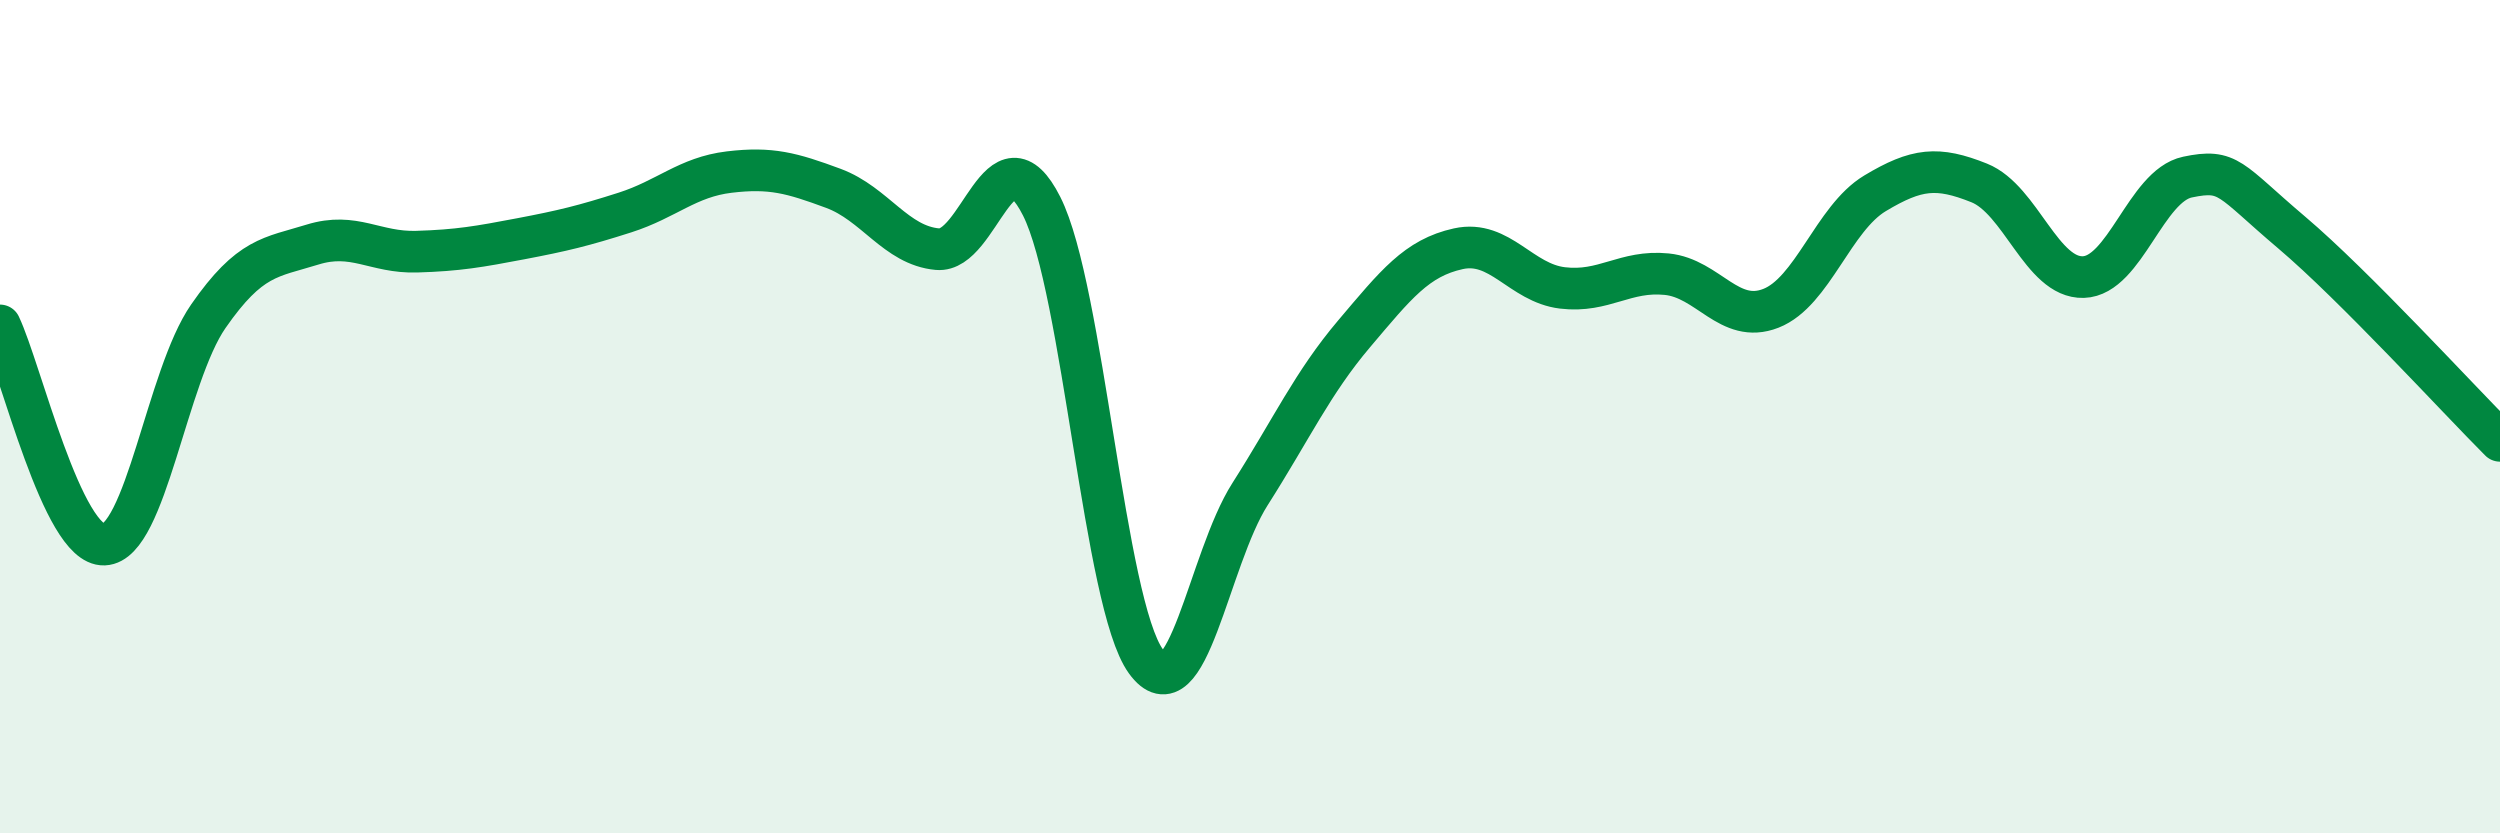
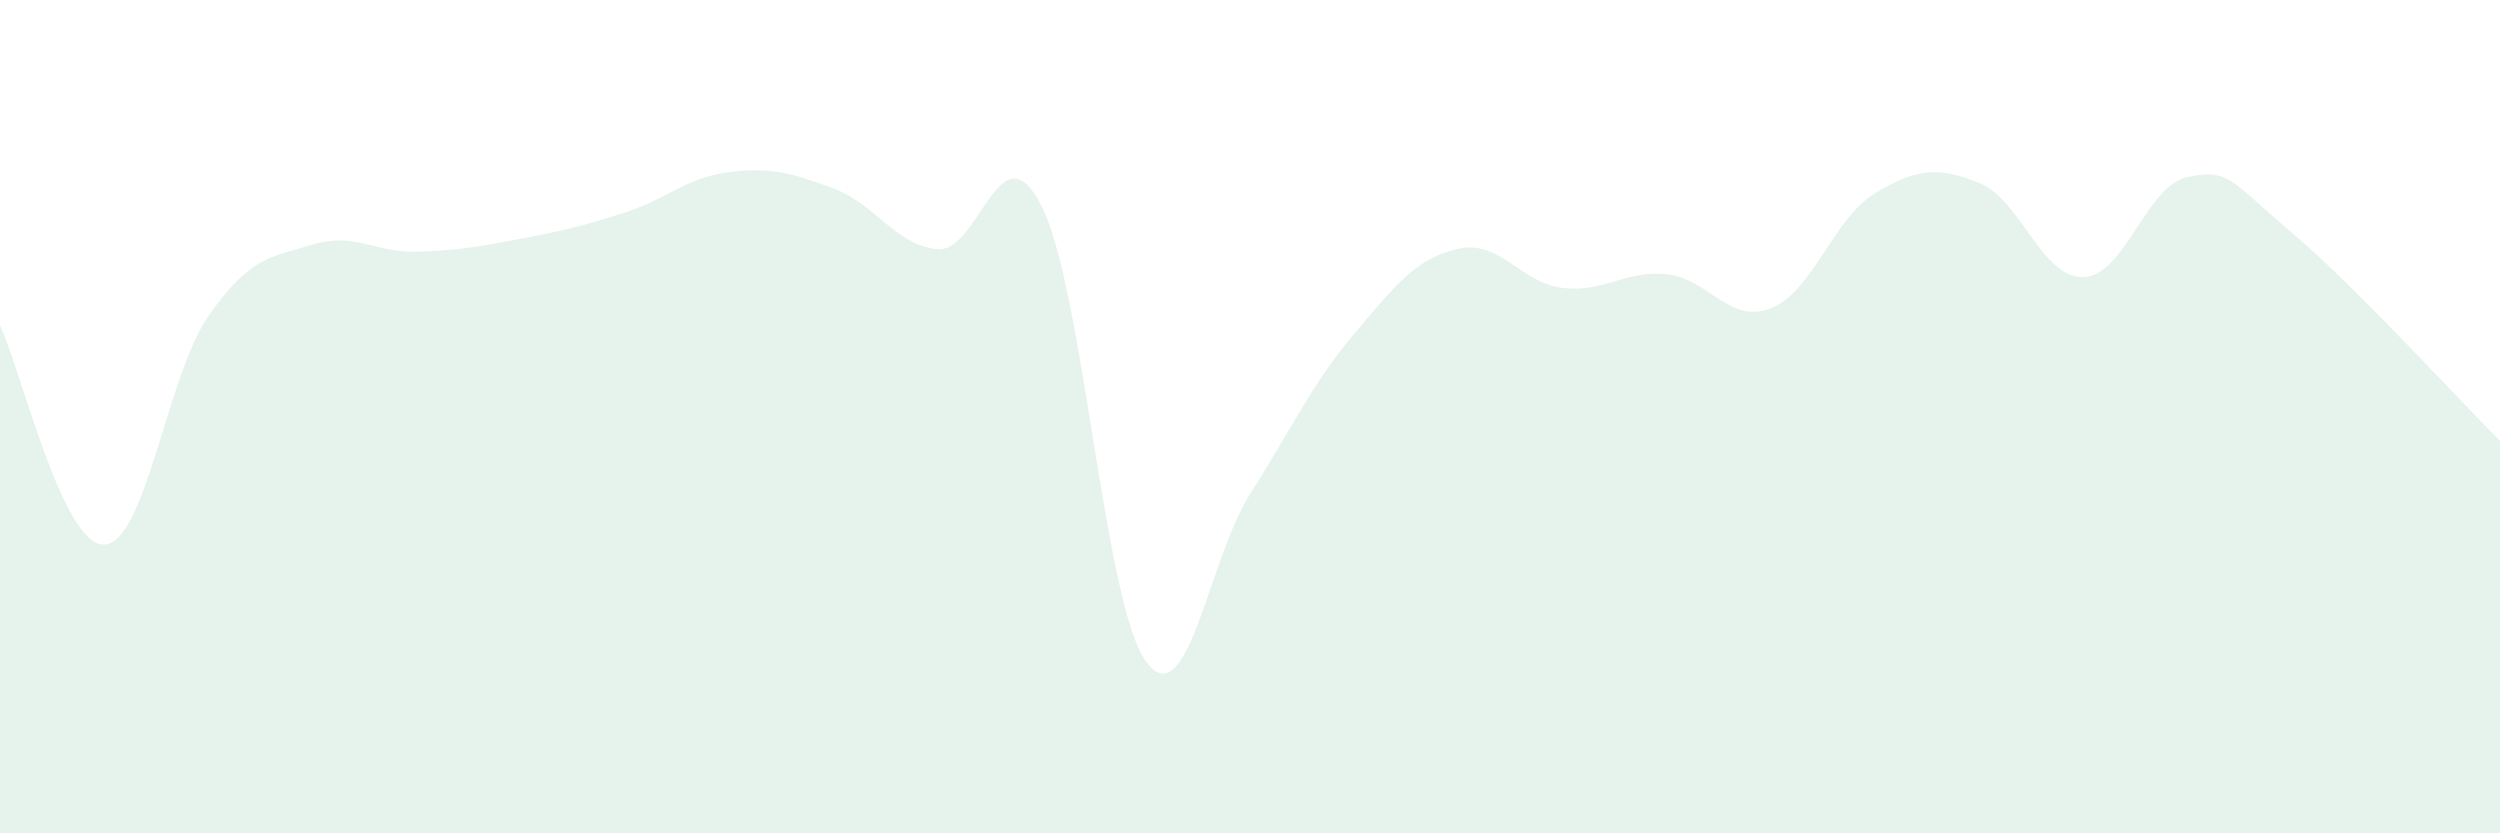
<svg xmlns="http://www.w3.org/2000/svg" width="60" height="20" viewBox="0 0 60 20">
  <path d="M 0,7.81 C 0.5,8.86 1.5,13.11 2.5,13.07 C 3.5,13.03 4,9.03 5,7.59 C 6,6.15 6.5,6.18 7.5,5.87 C 8.5,5.56 9,6.07 10,6.04 C 11,6.01 11.5,5.92 12.5,5.73 C 13.5,5.54 14,5.42 15,5.1 C 16,4.78 16.5,4.25 17.5,4.13 C 18.5,4.01 19,4.15 20,4.52 C 21,4.89 21.5,5.89 22.5,5.98 C 23.5,6.07 24,2.97 25,4.95 C 26,6.93 26.5,14.49 27.5,15.87 C 28.5,17.25 29,13.43 30,11.86 C 31,10.29 31.5,9.19 32.5,8.01 C 33.5,6.83 34,6.19 35,5.97 C 36,5.75 36.5,6.79 37.5,6.91 C 38.5,7.03 39,6.48 40,6.58 C 41,6.68 41.5,7.79 42.5,7.4 C 43.5,7.01 44,5.24 45,4.64 C 46,4.04 46.5,3.99 47.5,4.39 C 48.5,4.79 49,6.68 50,6.65 C 51,6.62 51.5,4.46 52.5,4.25 C 53.5,4.04 53.5,4.31 55,5.58 C 56.5,6.85 59,9.58 60,10.58L60 20L0 20Z" fill="#008740" opacity="0.1" stroke-linecap="round" stroke-linejoin="round" />
-   <path d="M 0,7.81 C 0.5,8.86 1.5,13.11 2.5,13.07 C 3.5,13.03 4,9.03 5,7.59 C 6,6.15 6.5,6.18 7.5,5.87 C 8.5,5.56 9,6.07 10,6.04 C 11,6.01 11.5,5.92 12.5,5.73 C 13.5,5.54 14,5.42 15,5.1 C 16,4.78 16.5,4.25 17.5,4.13 C 18.5,4.01 19,4.15 20,4.52 C 21,4.89 21.5,5.89 22.5,5.98 C 23.5,6.07 24,2.97 25,4.95 C 26,6.93 26.5,14.49 27.5,15.87 C 28.5,17.25 29,13.43 30,11.86 C 31,10.29 31.5,9.19 32.5,8.01 C 33.5,6.83 34,6.19 35,5.97 C 36,5.75 36.5,6.79 37.5,6.91 C 38.5,7.03 39,6.48 40,6.58 C 41,6.68 41.5,7.79 42.5,7.4 C 43.5,7.01 44,5.24 45,4.64 C 46,4.04 46.5,3.99 47.5,4.39 C 48.5,4.79 49,6.68 50,6.65 C 51,6.62 51.5,4.46 52.5,4.25 C 53.5,4.04 53.5,4.31 55,5.58 C 56.5,6.85 59,9.58 60,10.58" stroke="#008740" stroke-width="1" fill="none" stroke-linecap="round" stroke-linejoin="round" />
</svg>